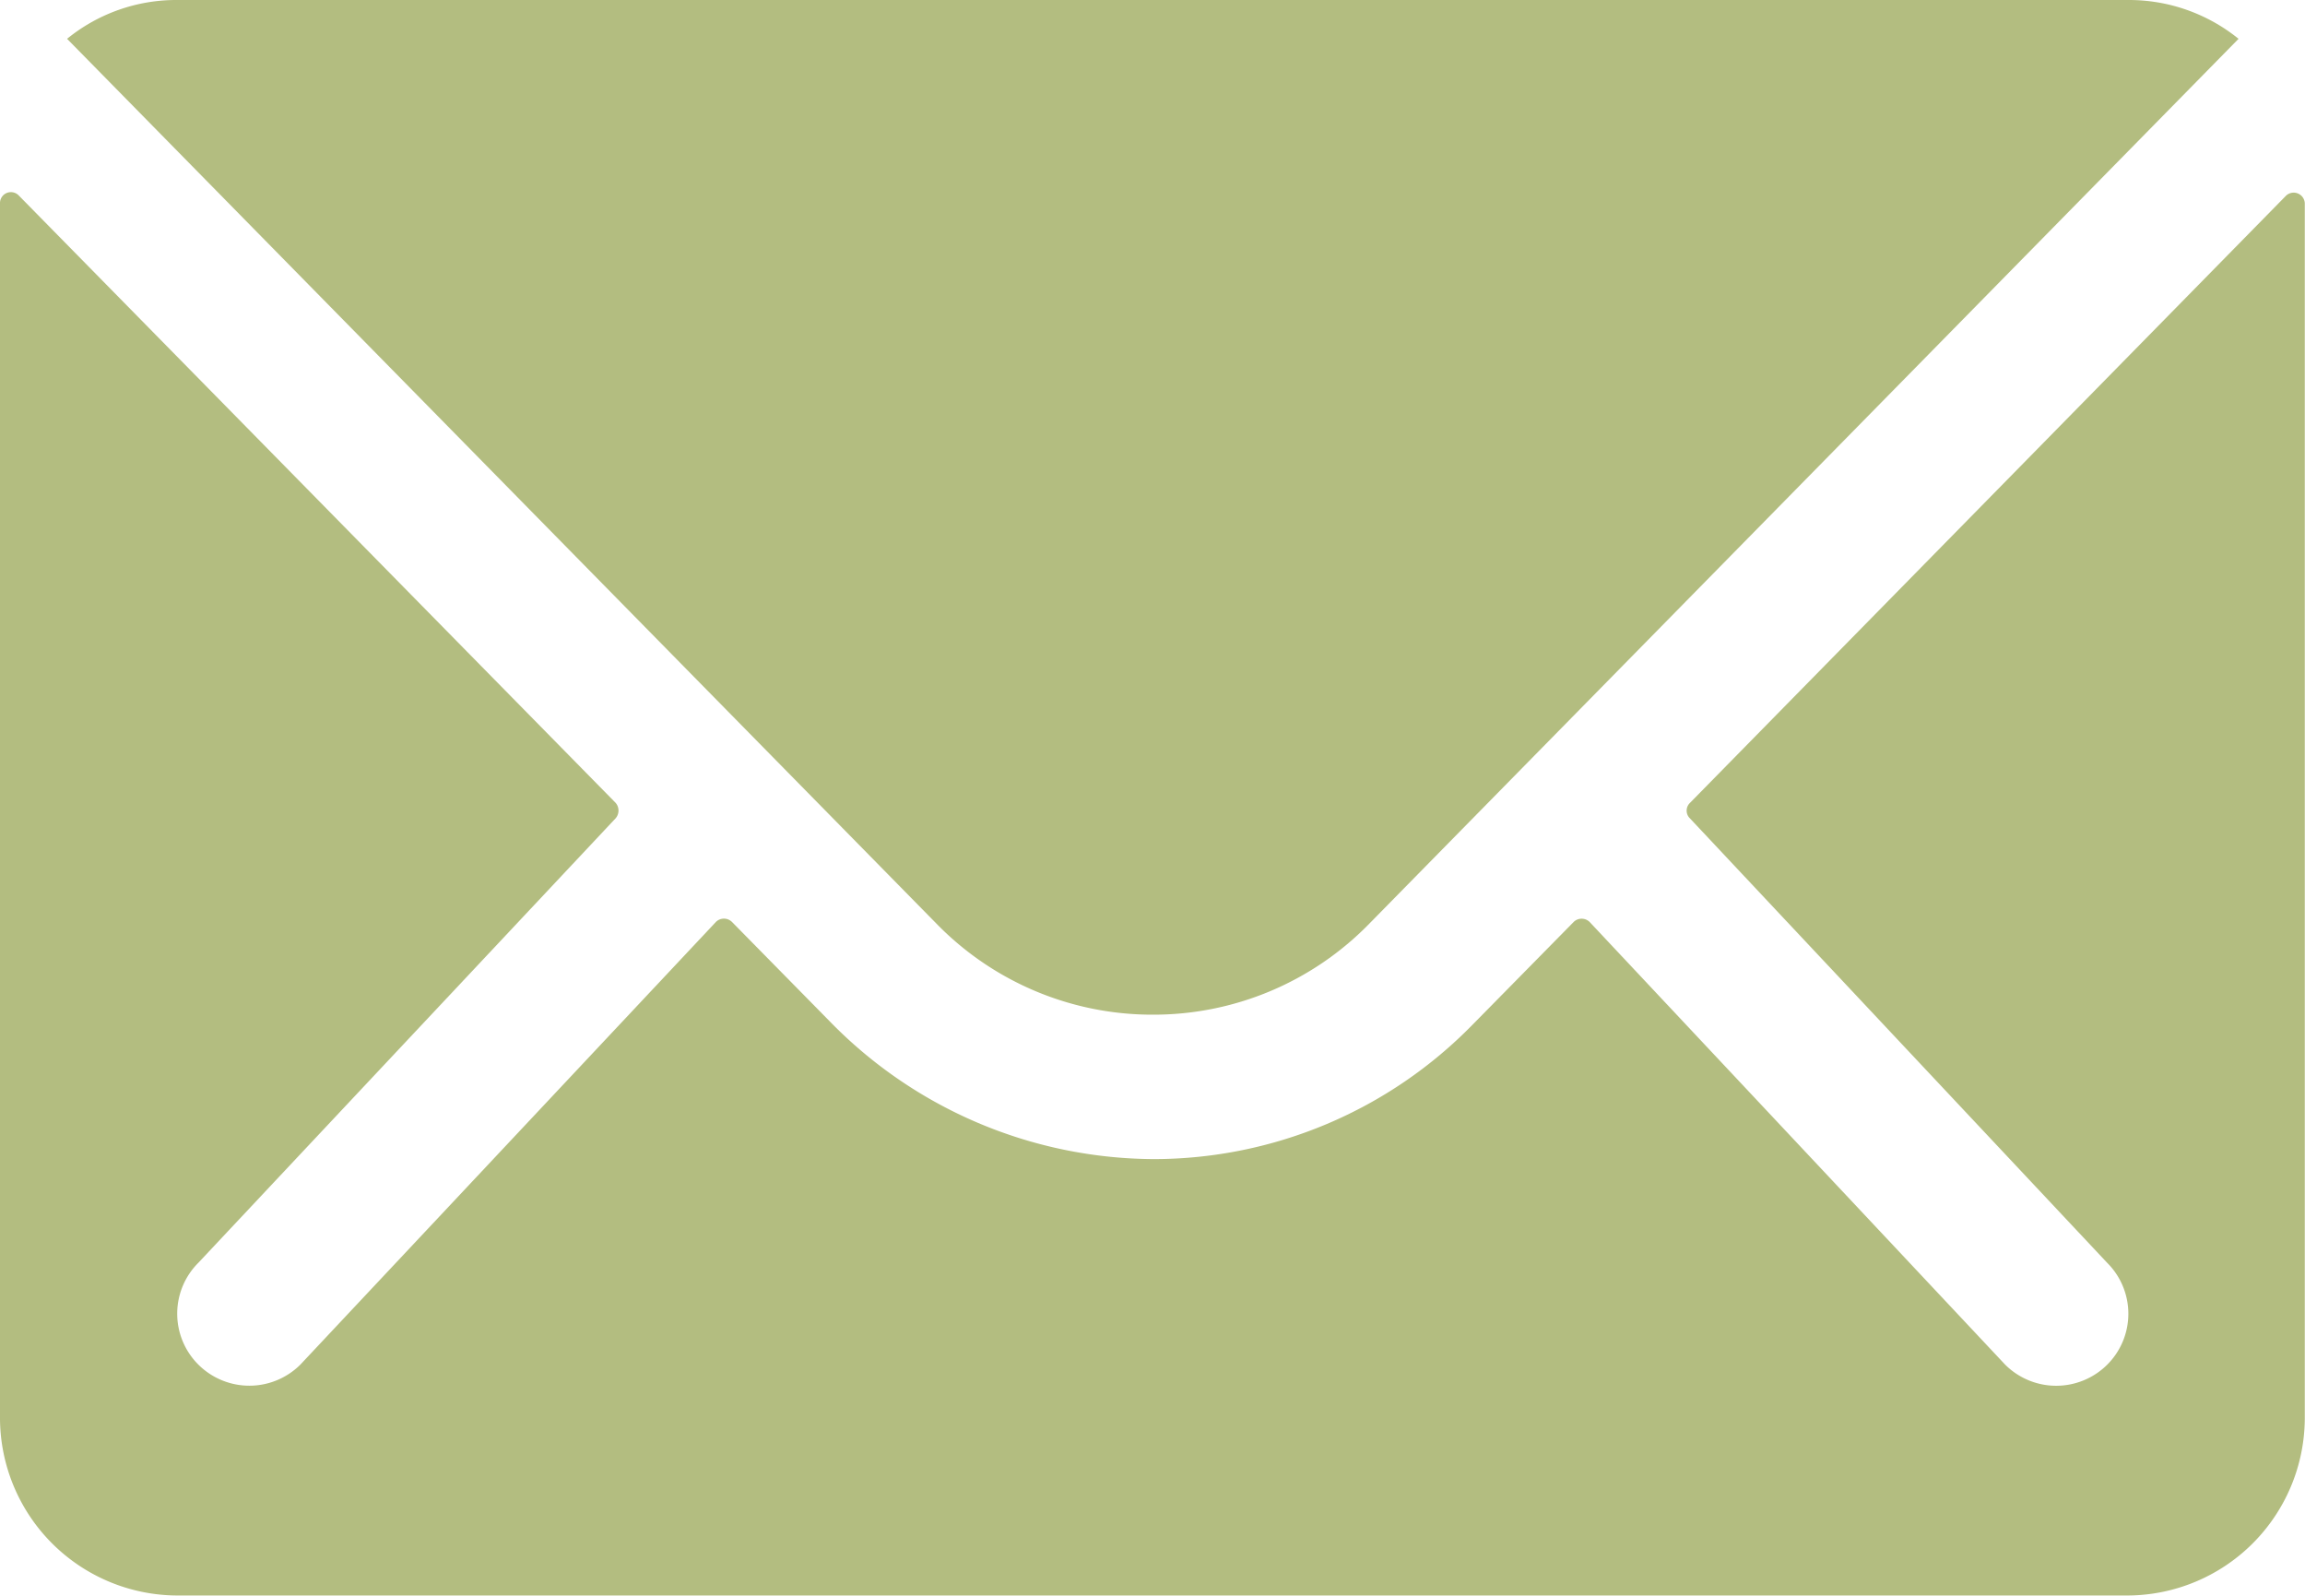
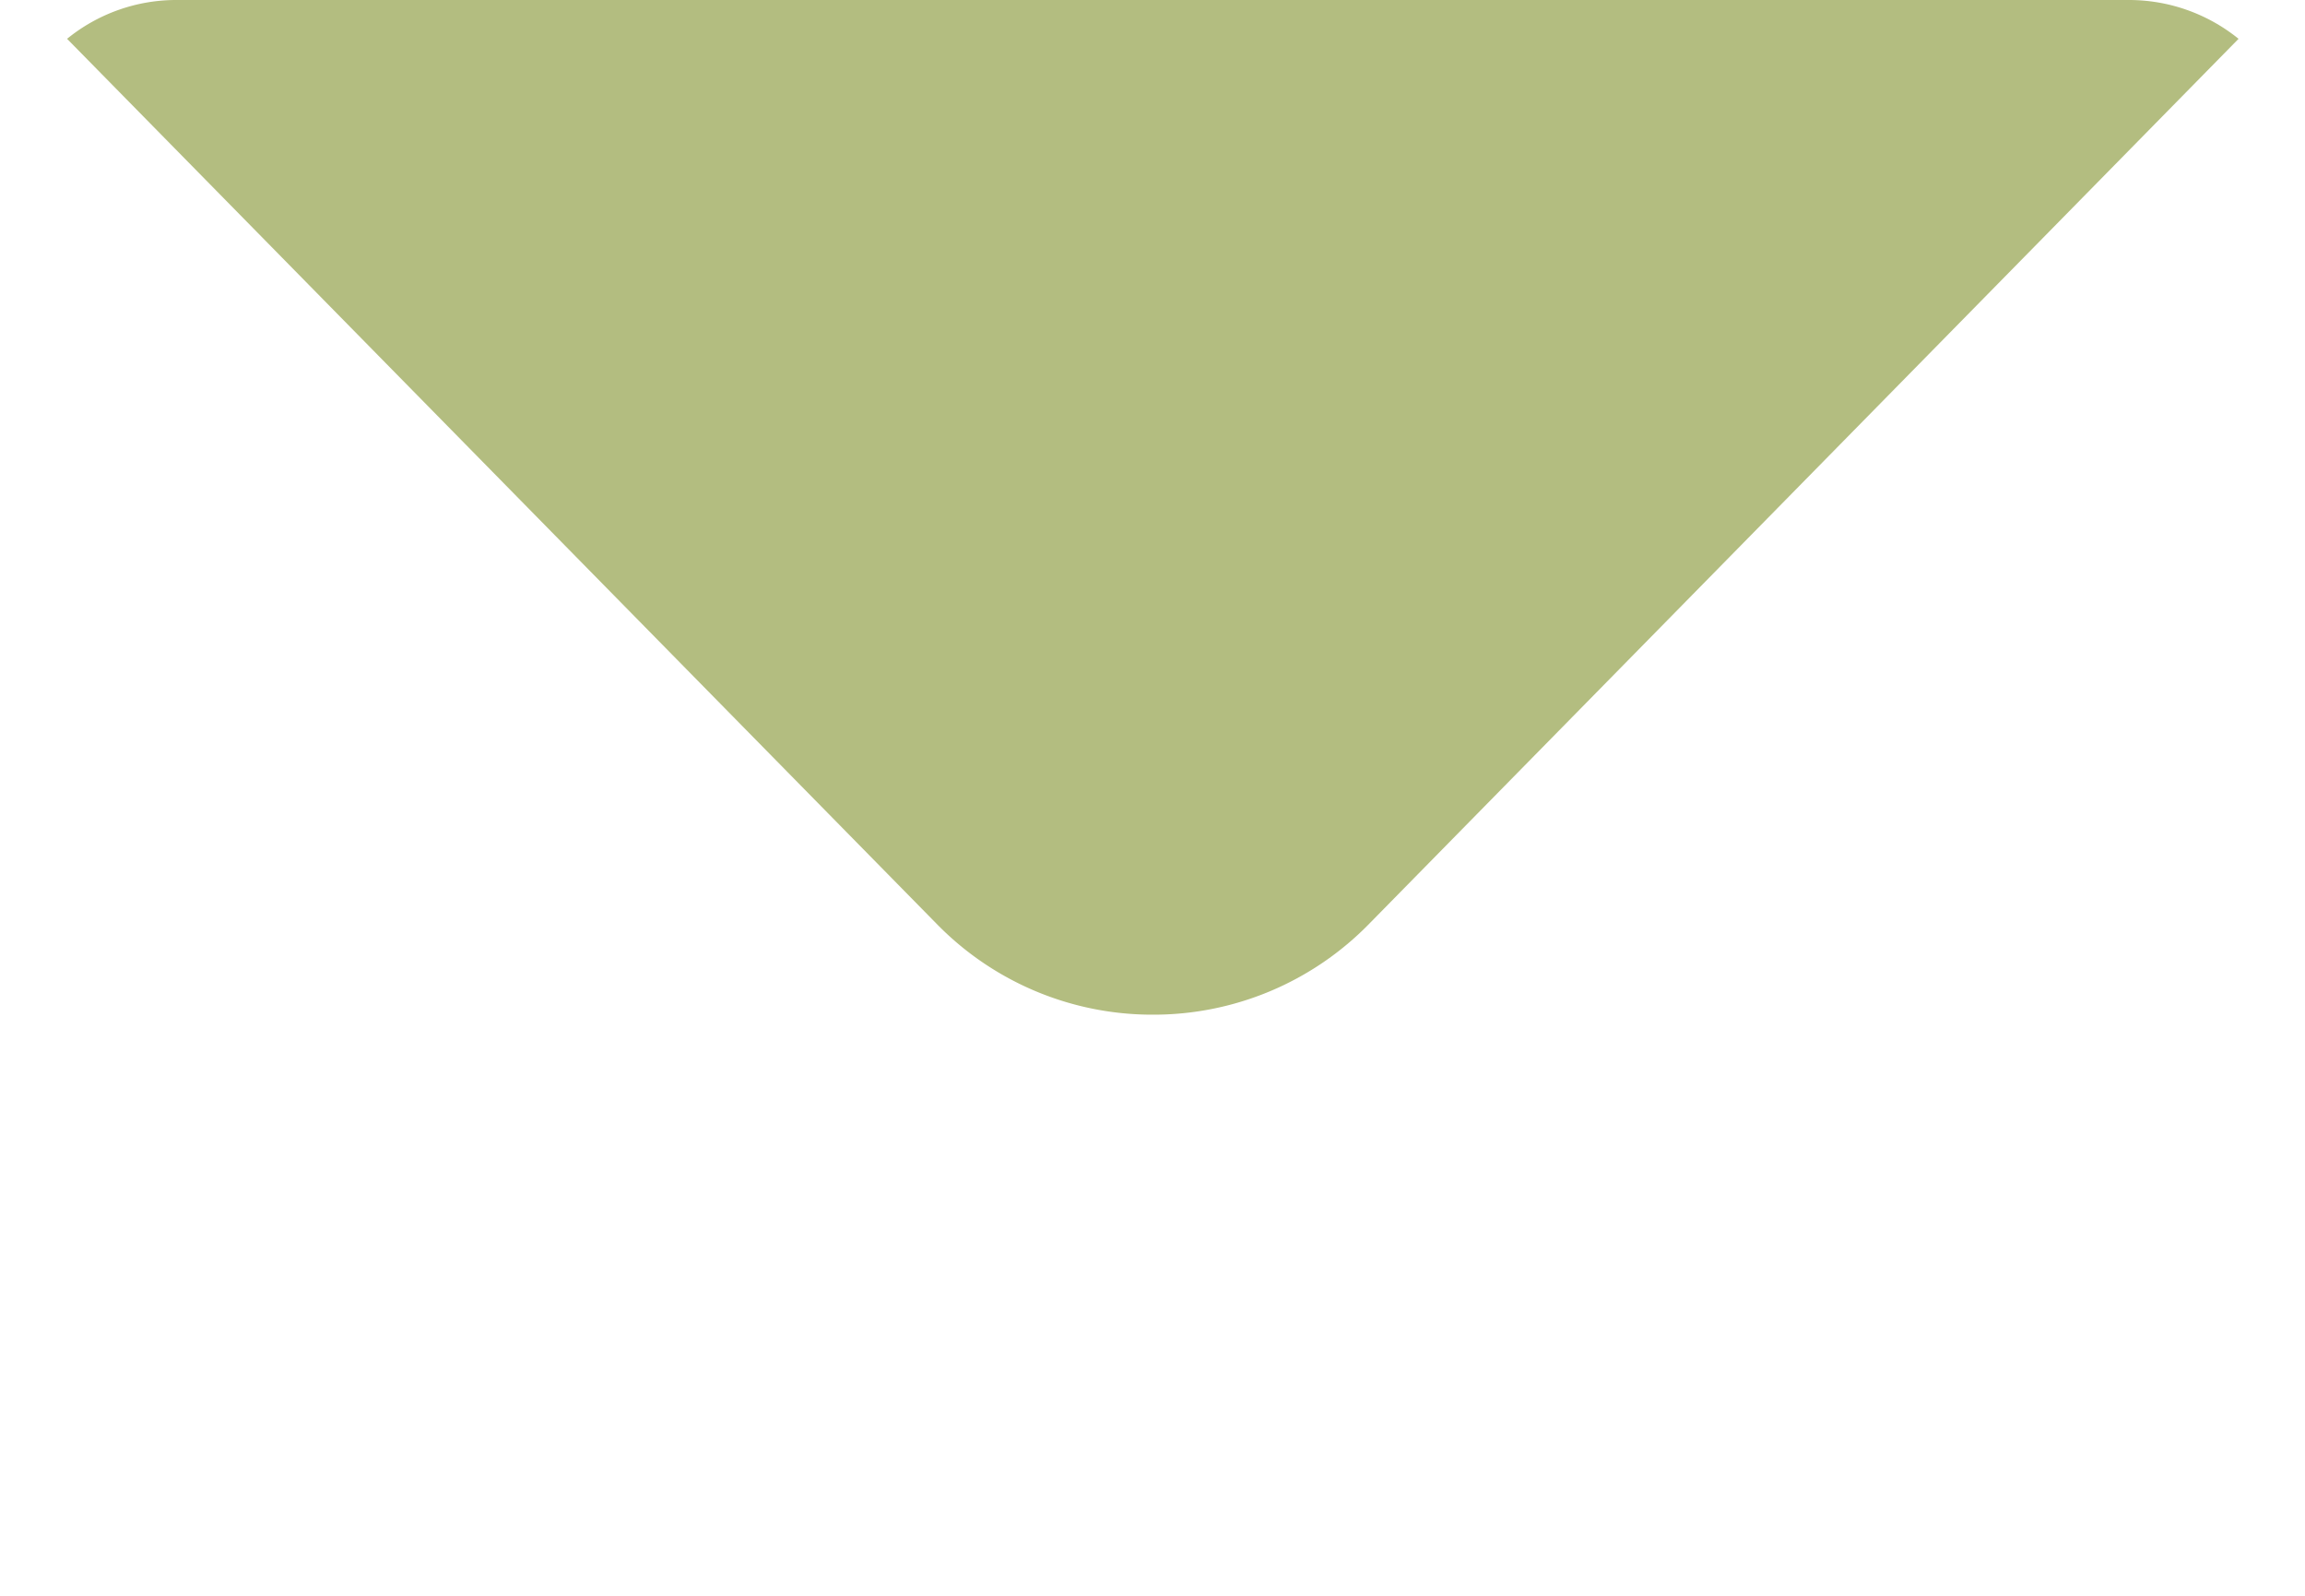
<svg xmlns="http://www.w3.org/2000/svg" width="32.542" height="22.529" viewBox="0 0 32.542 22.529">
  <defs>
    <style>.a{fill:#b3bd80;}</style>
  </defs>
  <g transform="translate(-3.375 -7.875)">
-     <path class="a" d="M35.651,10.362l-8.417,8.574a.151.151,0,0,0,0,.219l5.89,6.274a1.015,1.015,0,0,1,0,1.439,1.02,1.02,0,0,1-1.439,0l-5.867-6.25a.161.161,0,0,0-.227,0L24.16,22.072a6.3,6.3,0,0,1-4.49,1.893,6.425,6.425,0,0,1-4.584-1.948l-1.377-1.4a.161.161,0,0,0-.227,0l-5.867,6.25a1.02,1.02,0,0,1-1.439,0,1.015,1.015,0,0,1,0-1.439l5.89-6.274a.167.167,0,0,0,0-.219L3.641,10.362a.154.154,0,0,0-.266.11V27.626a2.511,2.511,0,0,0,2.5,2.5H33.414a2.511,2.511,0,0,0,2.5-2.5V10.471A.157.157,0,0,0,35.651,10.362Z" transform="translate(0 0.274)" />
    <path class="a" d="M19.55,22.2a4.253,4.253,0,0,0,3.059-1.283L34.883,8.423a2.459,2.459,0,0,0-1.549-.548H5.775a2.442,2.442,0,0,0-1.549.548L16.5,20.915A4.253,4.253,0,0,0,19.55,22.2Z" transform="translate(0.096)" />
  </g>
</svg>